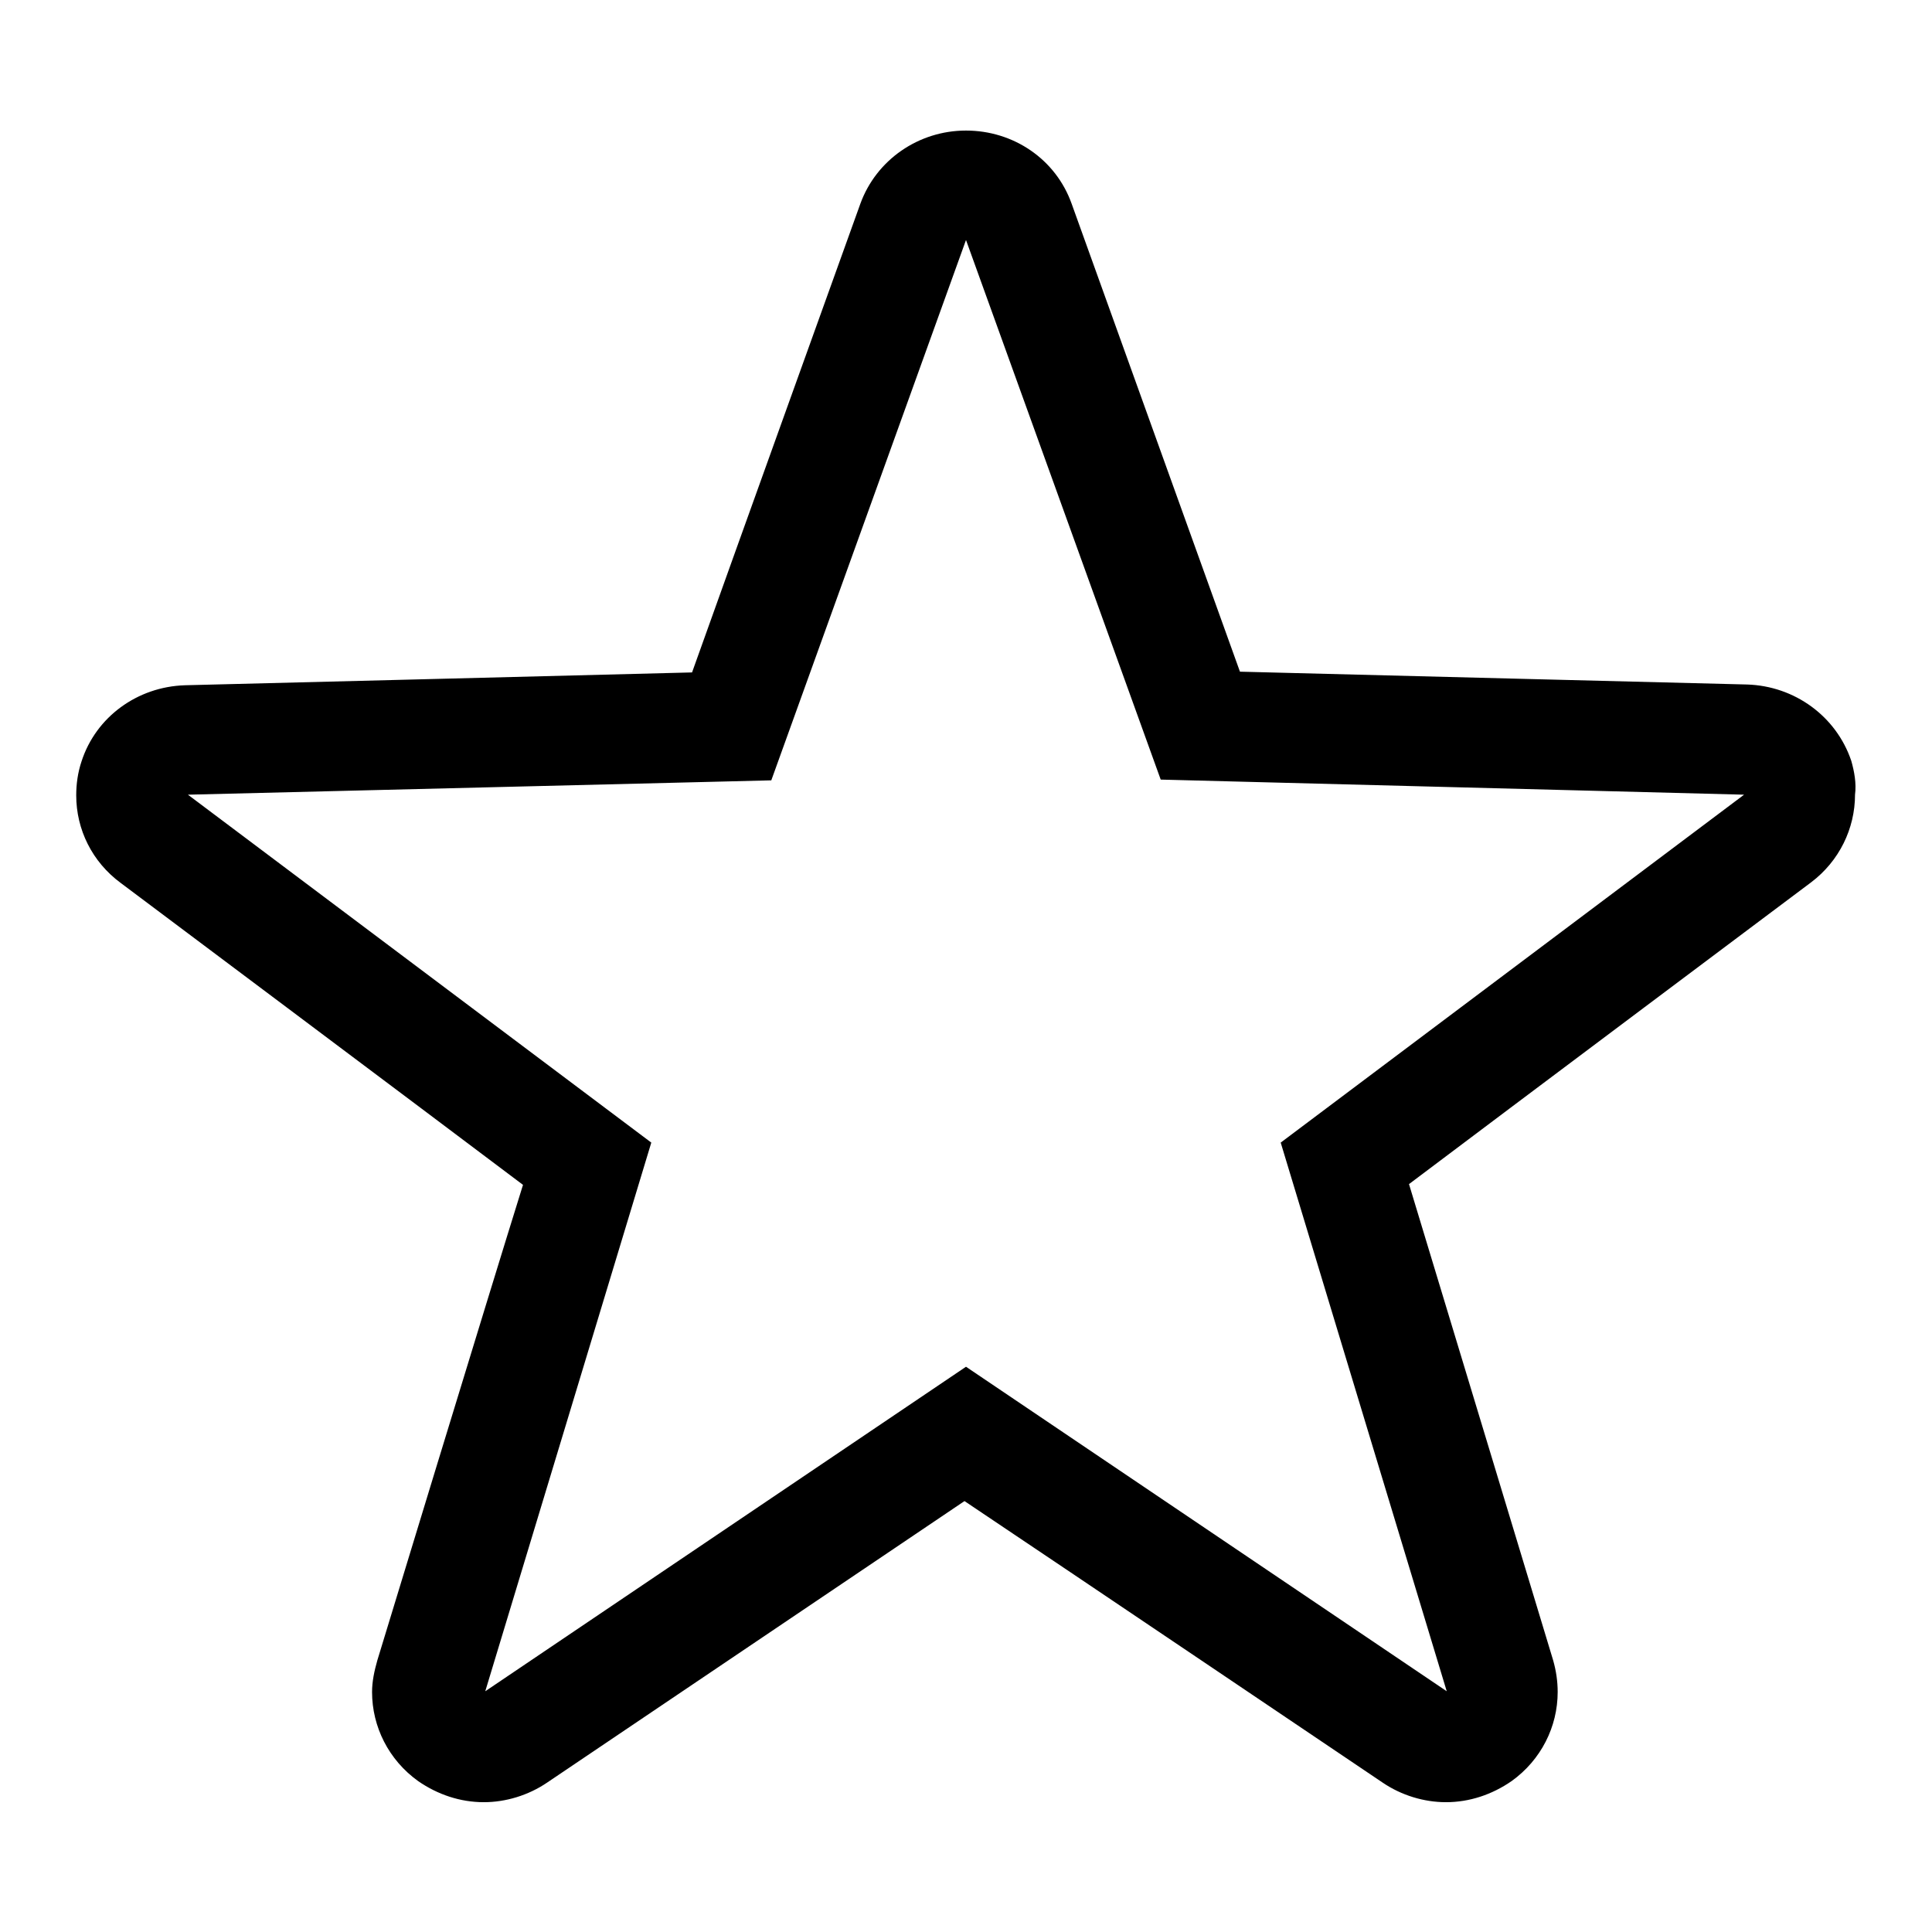
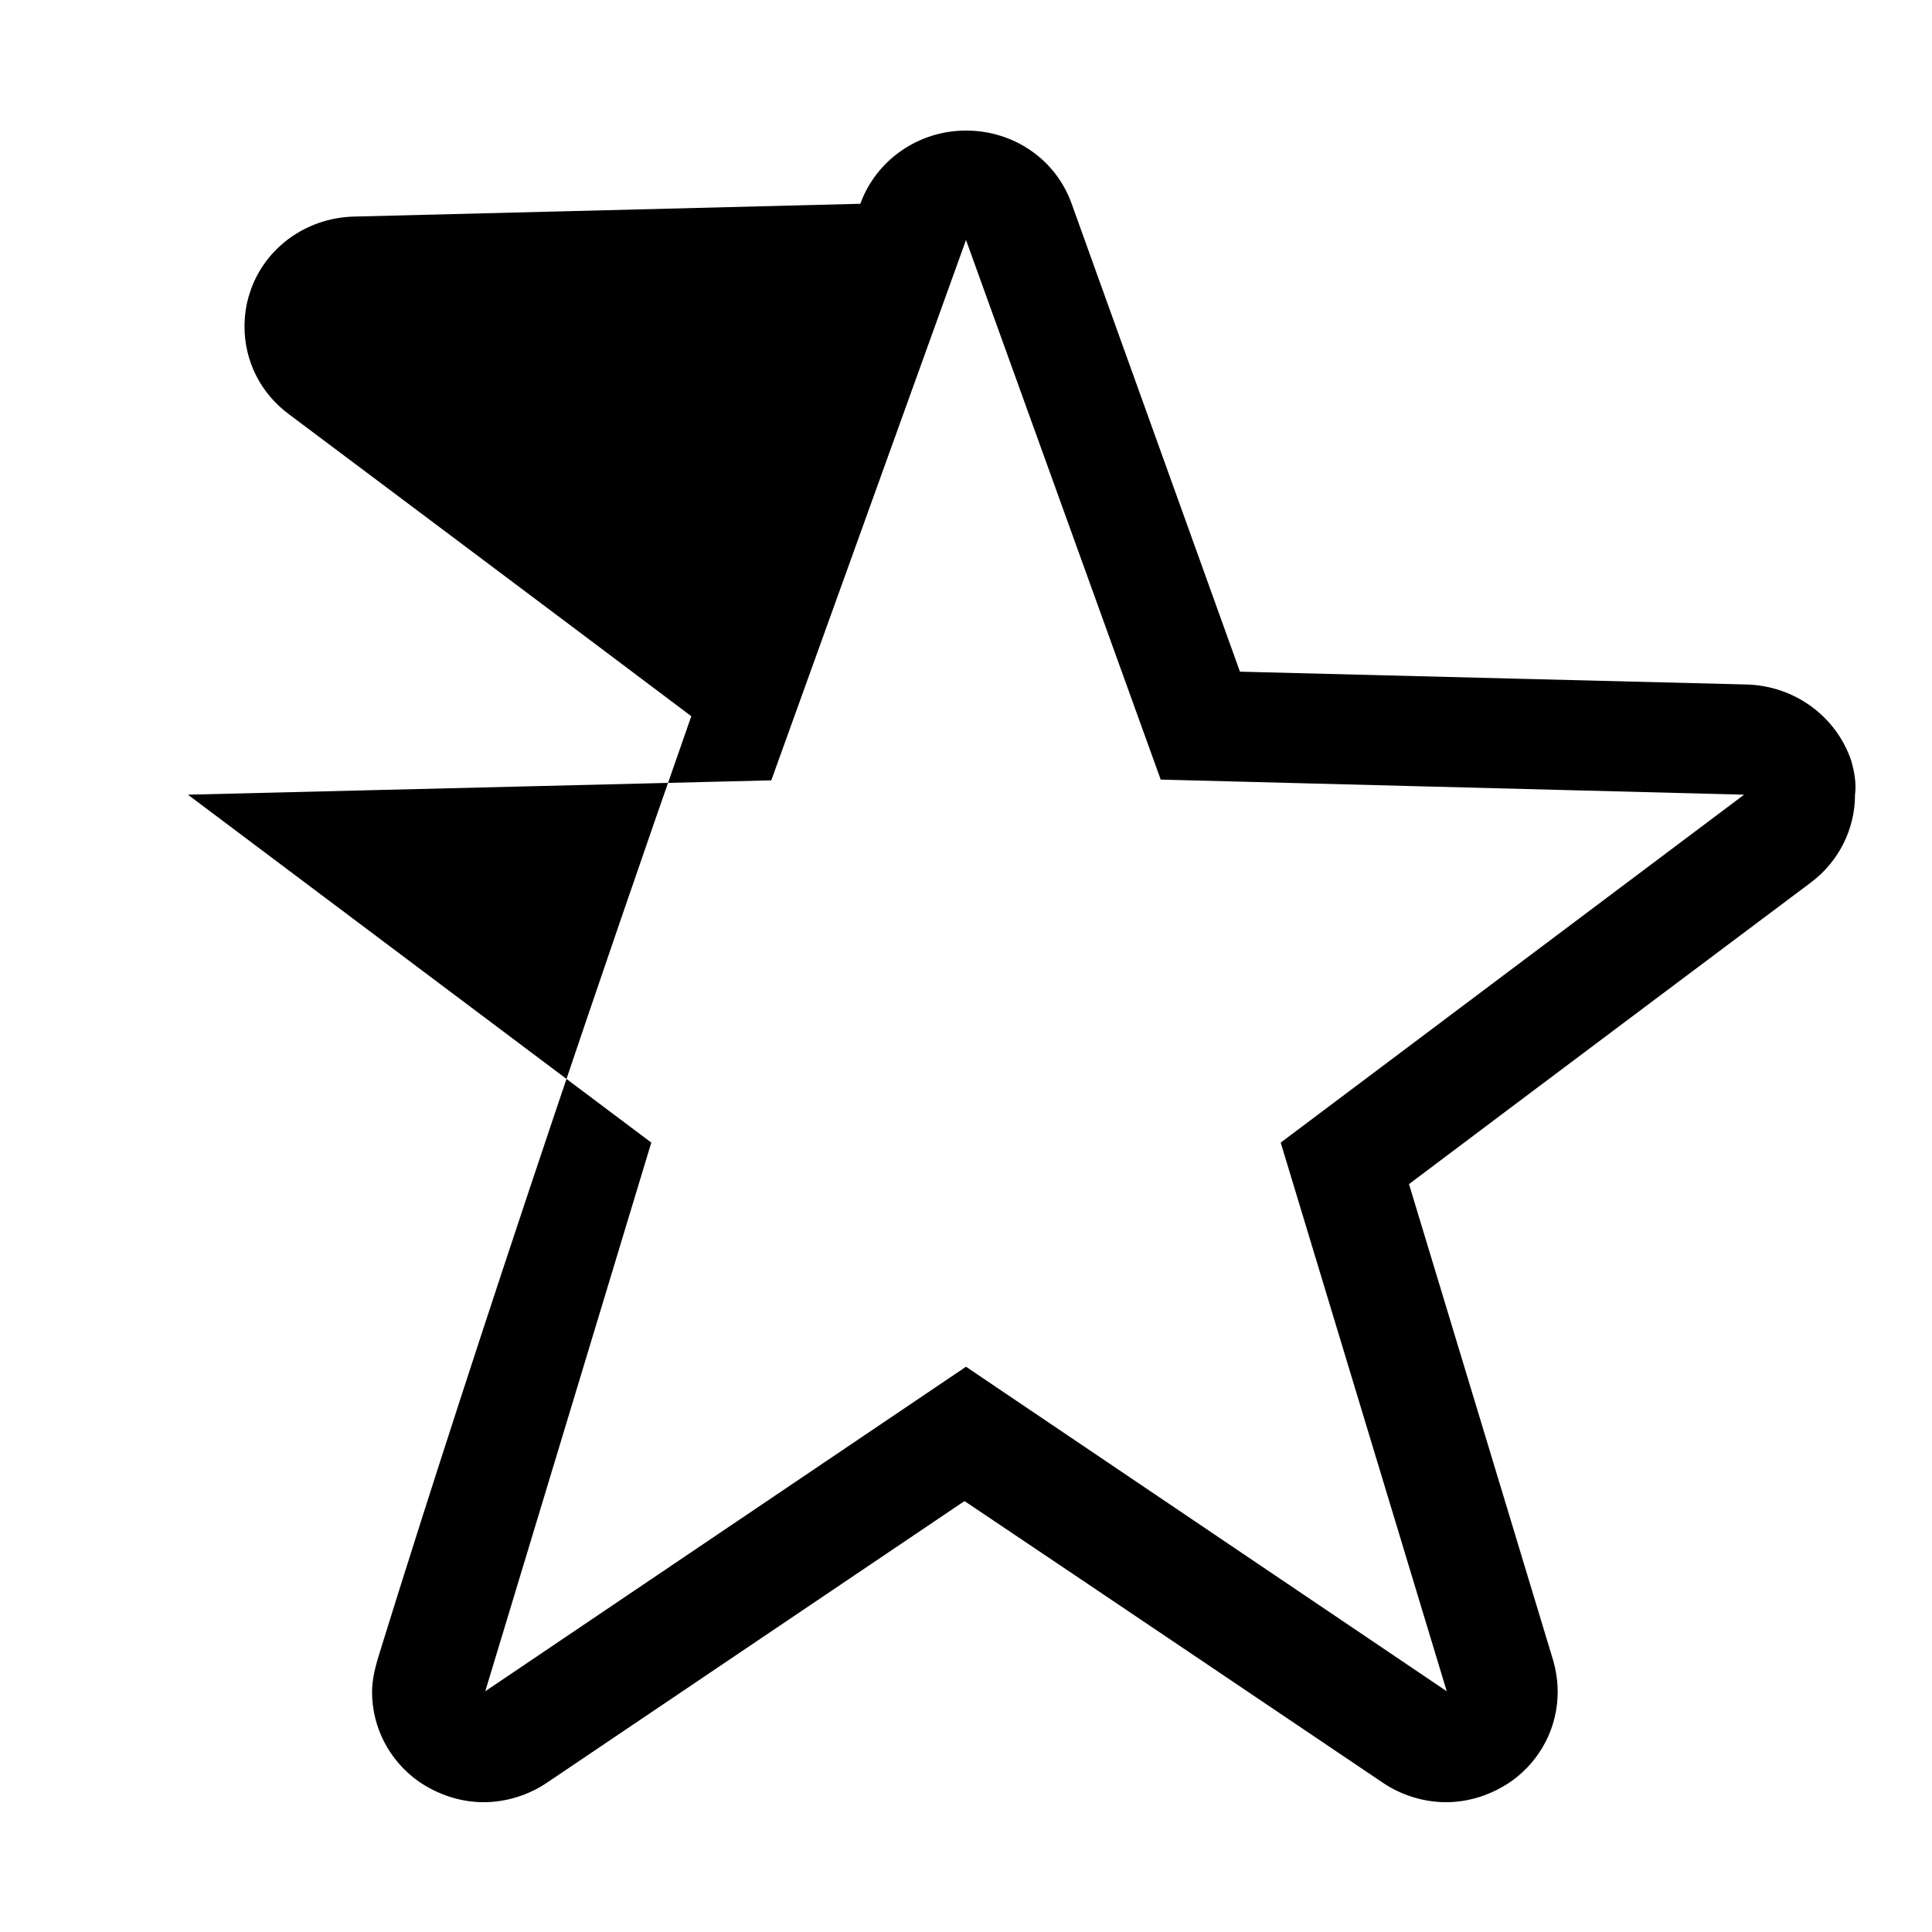
<svg xmlns="http://www.w3.org/2000/svg" version="1.1" x="0px" y="0px" viewBox="0 0 256 256" enable-background="new 0 0 256 256" xml:space="preserve">
  <g>
    <g>
-       <path fill="#000000" d="M245.3,100.8c-2-5.9-7.5-9.9-13.8-10.1c0,0-51.8-1.3-67.2-1.7C159.2,74.8,142,27,142,27c-2.1-5.9-7.7-9.7-14-9.7c-6.3,0-11.9,3.9-14,9.7c0,0-17.2,47.8-22.3,62.1c-15.4,0.4-67.2,1.7-67.2,1.7c-6.3,0.2-11.8,4.2-13.7,10.1c-0.5,1.5-0.7,3-0.7,4.5c0,4.5,2.1,8.8,5.9,11.6c0,0,41.1,30.8,53.3,40C64.8,171.4,50,220,50,220c-0.4,1.4-0.7,2.8-0.7,4.2c0,4.6,2.2,9,6.1,11.8c2.6,1.8,5.6,2.8,8.7,2.8c2.9,0,5.9-0.9,8.4-2.6c0,0,42.7-28.8,55.3-37.3c12.7,8.5,55.4,37.3,55.4,37.3c2.5,1.7,5.5,2.6,8.4,2.6c3.1,0,6.1-1,8.7-2.8c3.9-2.8,6.1-7.2,6.1-11.8c0-1.4-0.2-2.8-0.6-4.2c0,0-14.7-48.6-19.1-63.1c12.2-9.2,53.3-40,53.3-40c3.7-2.8,5.8-7.1,5.8-11.6C246,103.8,245.7,102.2,245.3,100.8z M169.7,151.4l22,72.7l-63.7-43l-63.7,43l22-72.7l-61.4-46.1l77.3-1.9L128,31.8l25.8,71.5l77.3,2L169.7,151.4z" />
+       <path fill="#000000" d="M245.3,100.8c-2-5.9-7.5-9.9-13.8-10.1c0,0-51.8-1.3-67.2-1.7C159.2,74.8,142,27,142,27c-2.1-5.9-7.7-9.7-14-9.7c-6.3,0-11.9,3.9-14,9.7c-15.4,0.4-67.2,1.7-67.2,1.7c-6.3,0.2-11.8,4.2-13.7,10.1c-0.5,1.5-0.7,3-0.7,4.5c0,4.5,2.1,8.8,5.9,11.6c0,0,41.1,30.8,53.3,40C64.8,171.4,50,220,50,220c-0.4,1.4-0.7,2.8-0.7,4.2c0,4.6,2.2,9,6.1,11.8c2.6,1.8,5.6,2.8,8.7,2.8c2.9,0,5.9-0.9,8.4-2.6c0,0,42.7-28.8,55.3-37.3c12.7,8.5,55.4,37.3,55.4,37.3c2.5,1.7,5.5,2.6,8.4,2.6c3.1,0,6.1-1,8.7-2.8c3.9-2.8,6.1-7.2,6.1-11.8c0-1.4-0.2-2.8-0.6-4.2c0,0-14.7-48.6-19.1-63.1c12.2-9.2,53.3-40,53.3-40c3.7-2.8,5.8-7.1,5.8-11.6C246,103.8,245.7,102.2,245.3,100.8z M169.7,151.4l22,72.7l-63.7-43l-63.7,43l22-72.7l-61.4-46.1l77.3-1.9L128,31.8l25.8,71.5l77.3,2L169.7,151.4z" />
    </g>
  </g>
</svg>